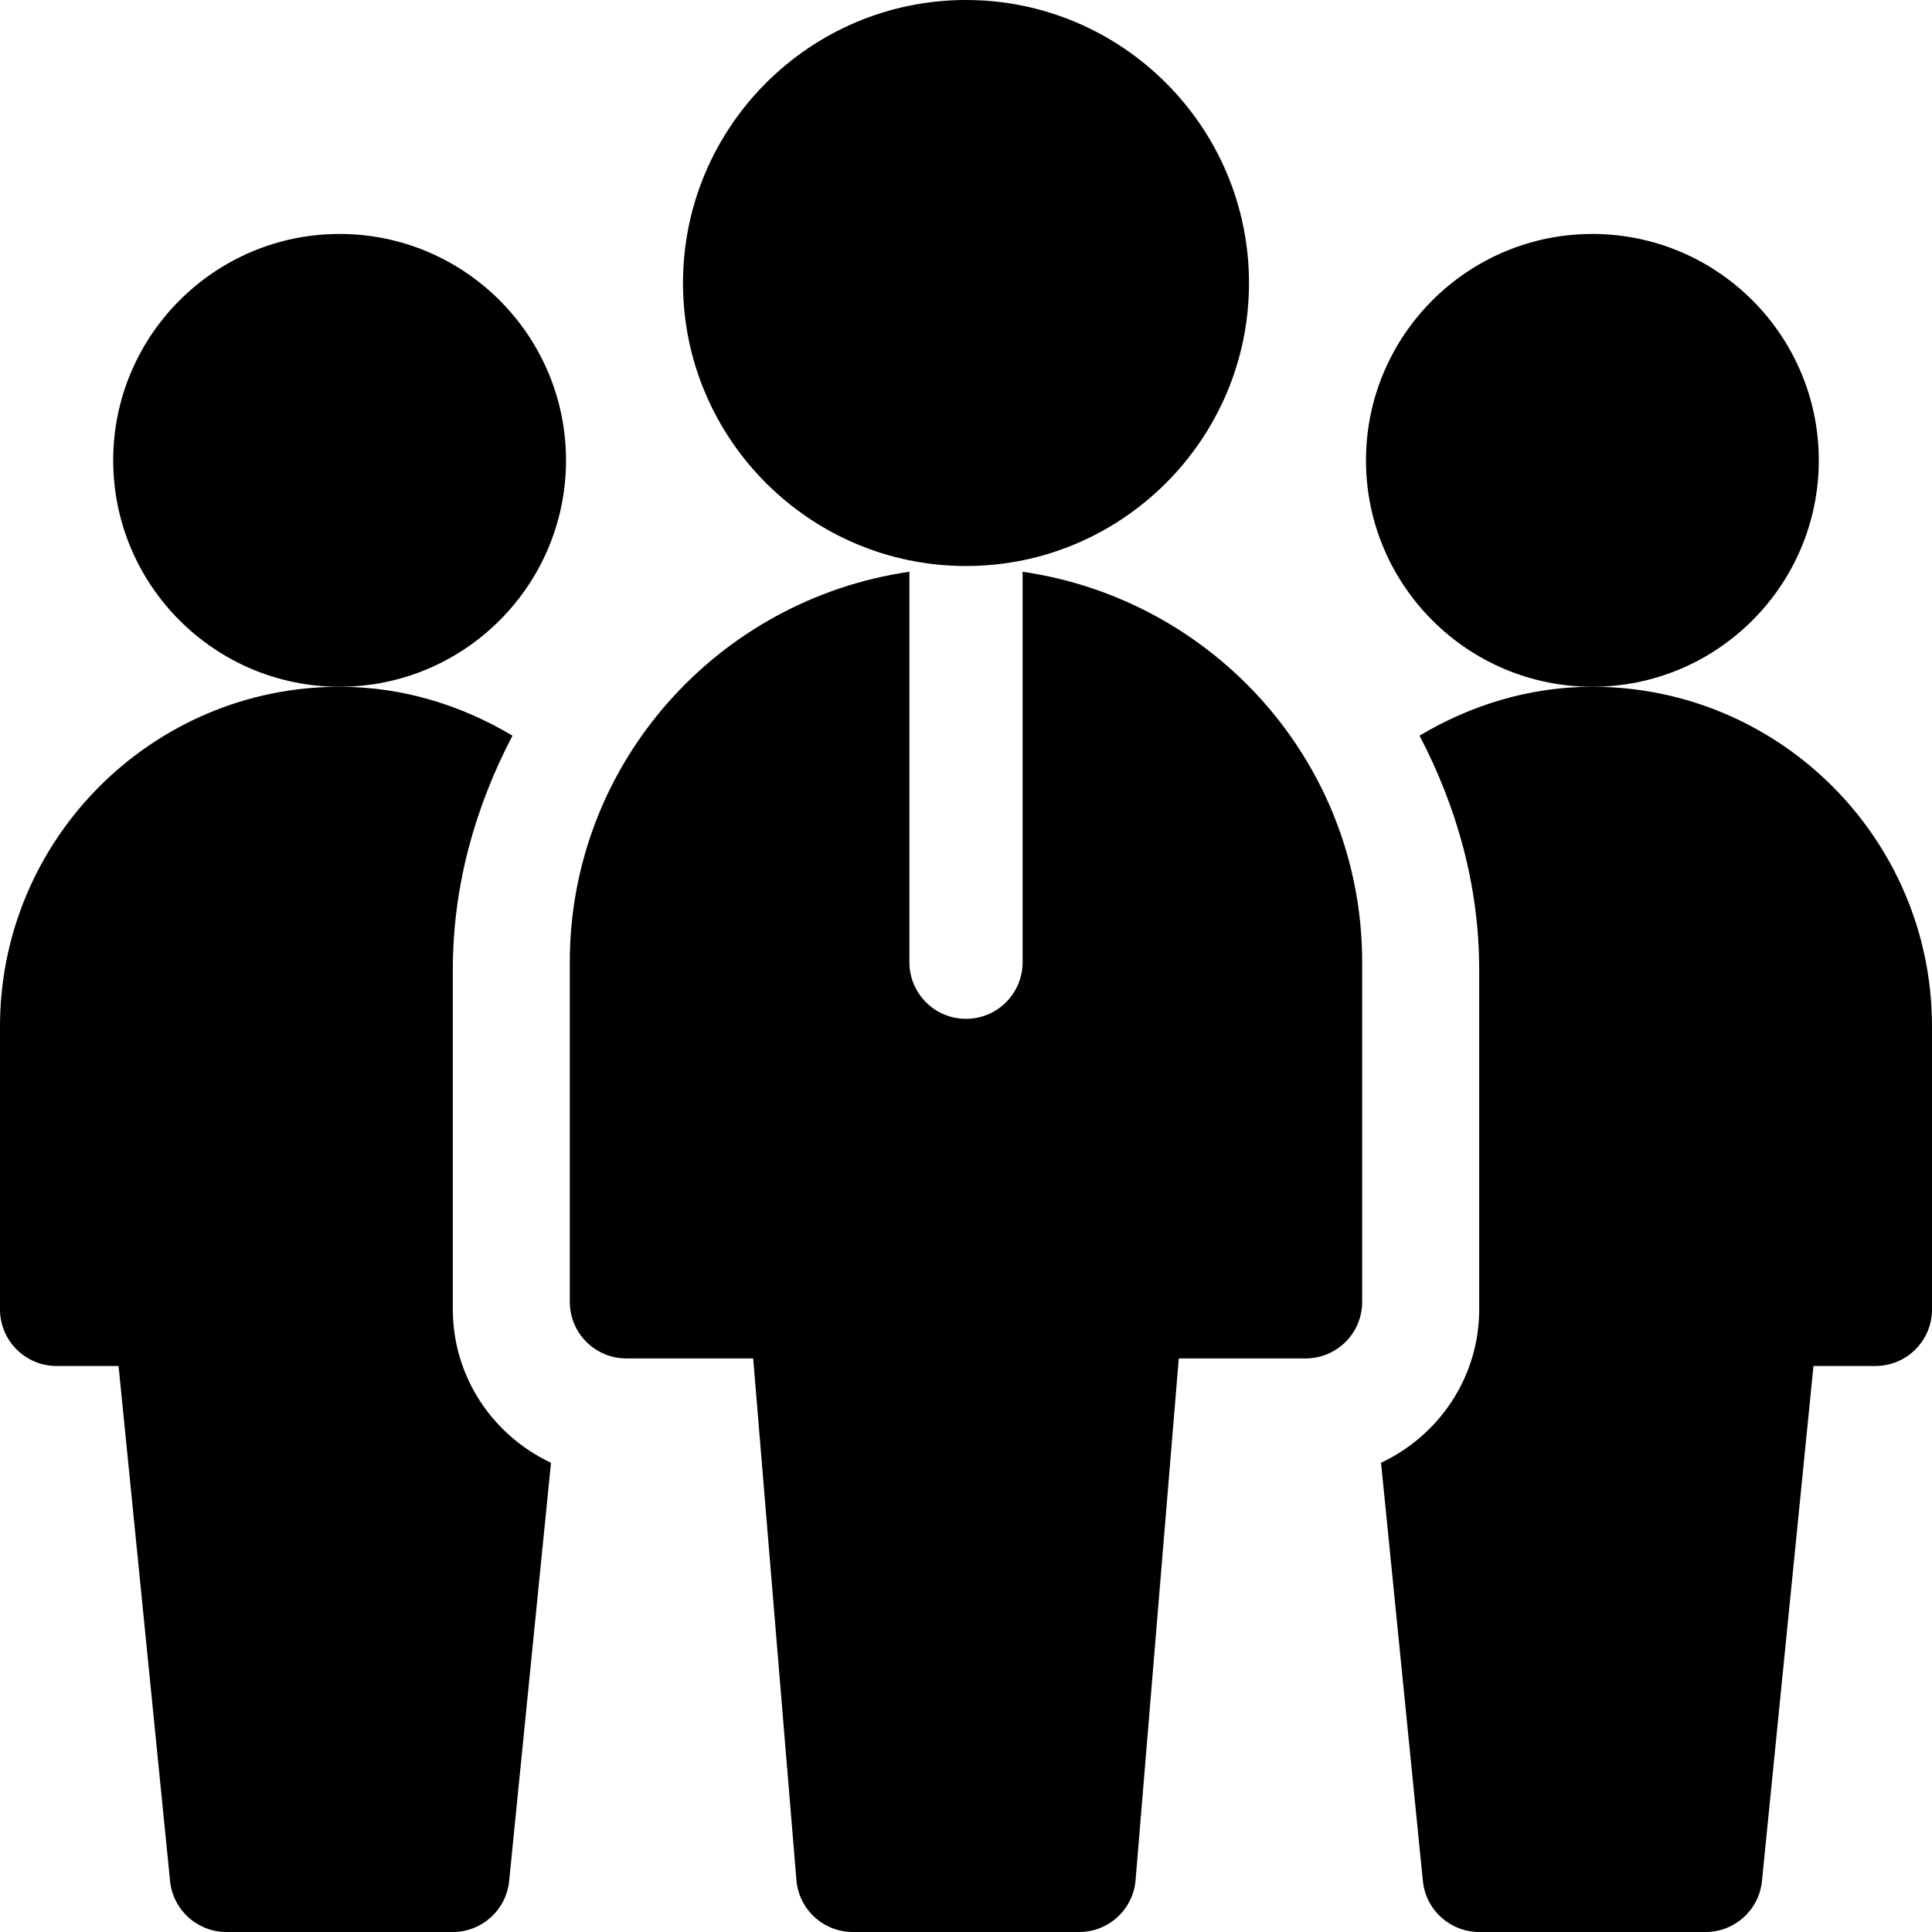
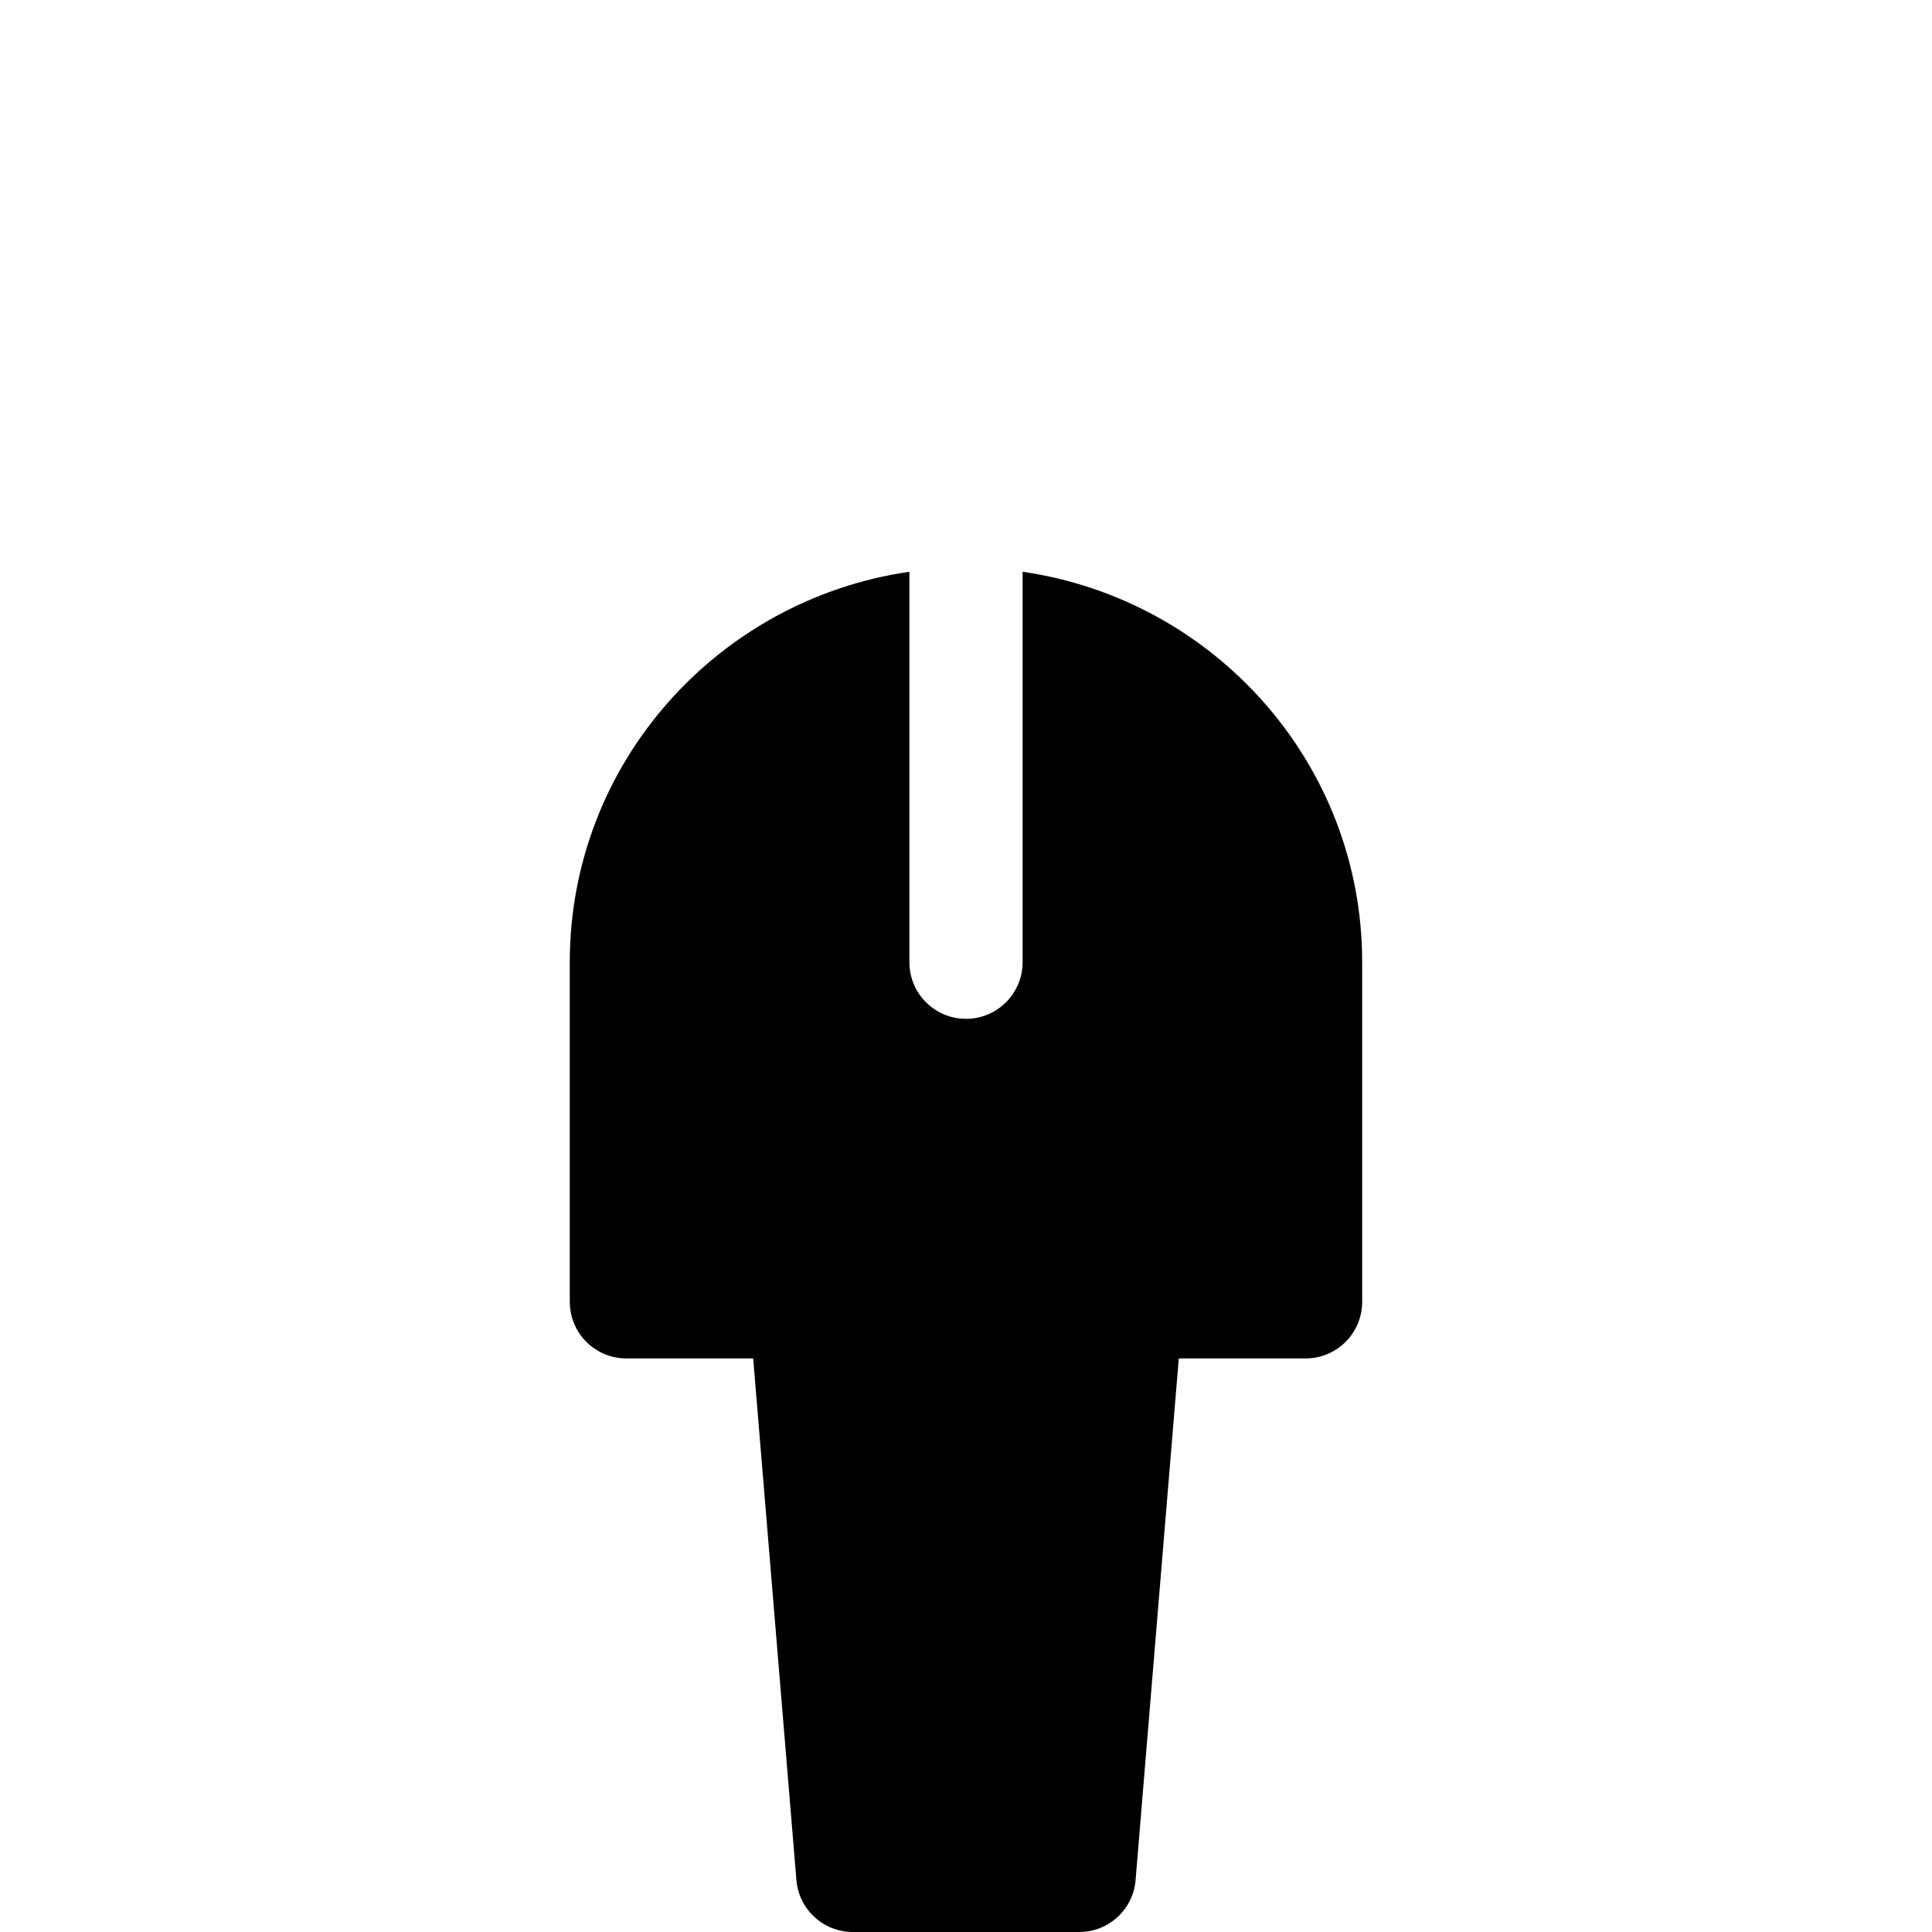
<svg xmlns="http://www.w3.org/2000/svg" id="Calque_2" width="512" height="512" viewBox="0 0 512 512">
  <g id="Capa_1">
    <g id="Team_Leader">
-       <path d="M90,182c-33.09,0-60-26.91-60-60s26.91-60,60-60,60,26.91,60,60-26.91,60-60,60Z" />
-       <path d="M422,182c-33.09,0-60-26.91-60-60s26.91-60,60-60,60,26.91,60,60-26.91,60-60,60Z" />
-       <path d="M256,150c-41.35,0-75-33.65-75-75S214.65,0,256,0s75,33.65,75,75-33.65,75-75,75Z" />
      <path d="M271,151.52v103.48c0,8.29-6.71,15-15,15s-15-6.71-15-15v-103.48c-50.75,7.36-90,50.73-90,103.48v90c0,8.29,6.71,15,15,15h33.6l11.46,138.26c.64,7.76,7.15,13.74,14.94,13.74h60c7.79,0,14.3-5.98,14.94-13.74l11.45-138.26h33.6c8.29,0,15-6.71,15-15v-90c0-52.76-39.25-96.13-90-103.48h0Z" />
    </g>
-     <path d="M120,347v-90c0-22.48,6.05-43.38,15.81-62.04-13.47-8.04-29.02-12.96-45.81-12.96C40.37,182,0,222.37,0,272v75c0,8.29,6.71,15,15,15h16.42l13.65,136.49c.76,7.66,7.22,13.51,14.93,13.51h60c7.71,0,14.16-5.85,14.93-13.51l11.09-110.84c-15.32-7.19-26.01-22.64-26.01-40.65Z" />
-     <path d="M512,272c0-49.63-40.37-90-90-90-16.79,0-32.34,4.92-45.81,12.96,9.76,18.66,15.81,39.56,15.81,62.04v90c0,18.01-10.7,33.46-26.01,40.65l11.09,110.84c.76,7.66,7.22,13.51,14.93,13.51h60c7.7,0,14.17-5.85,14.93-13.51l13.65-136.49h16.42c8.29,0,15-6.71,15-15v-75Z" />
  </g>
</svg>